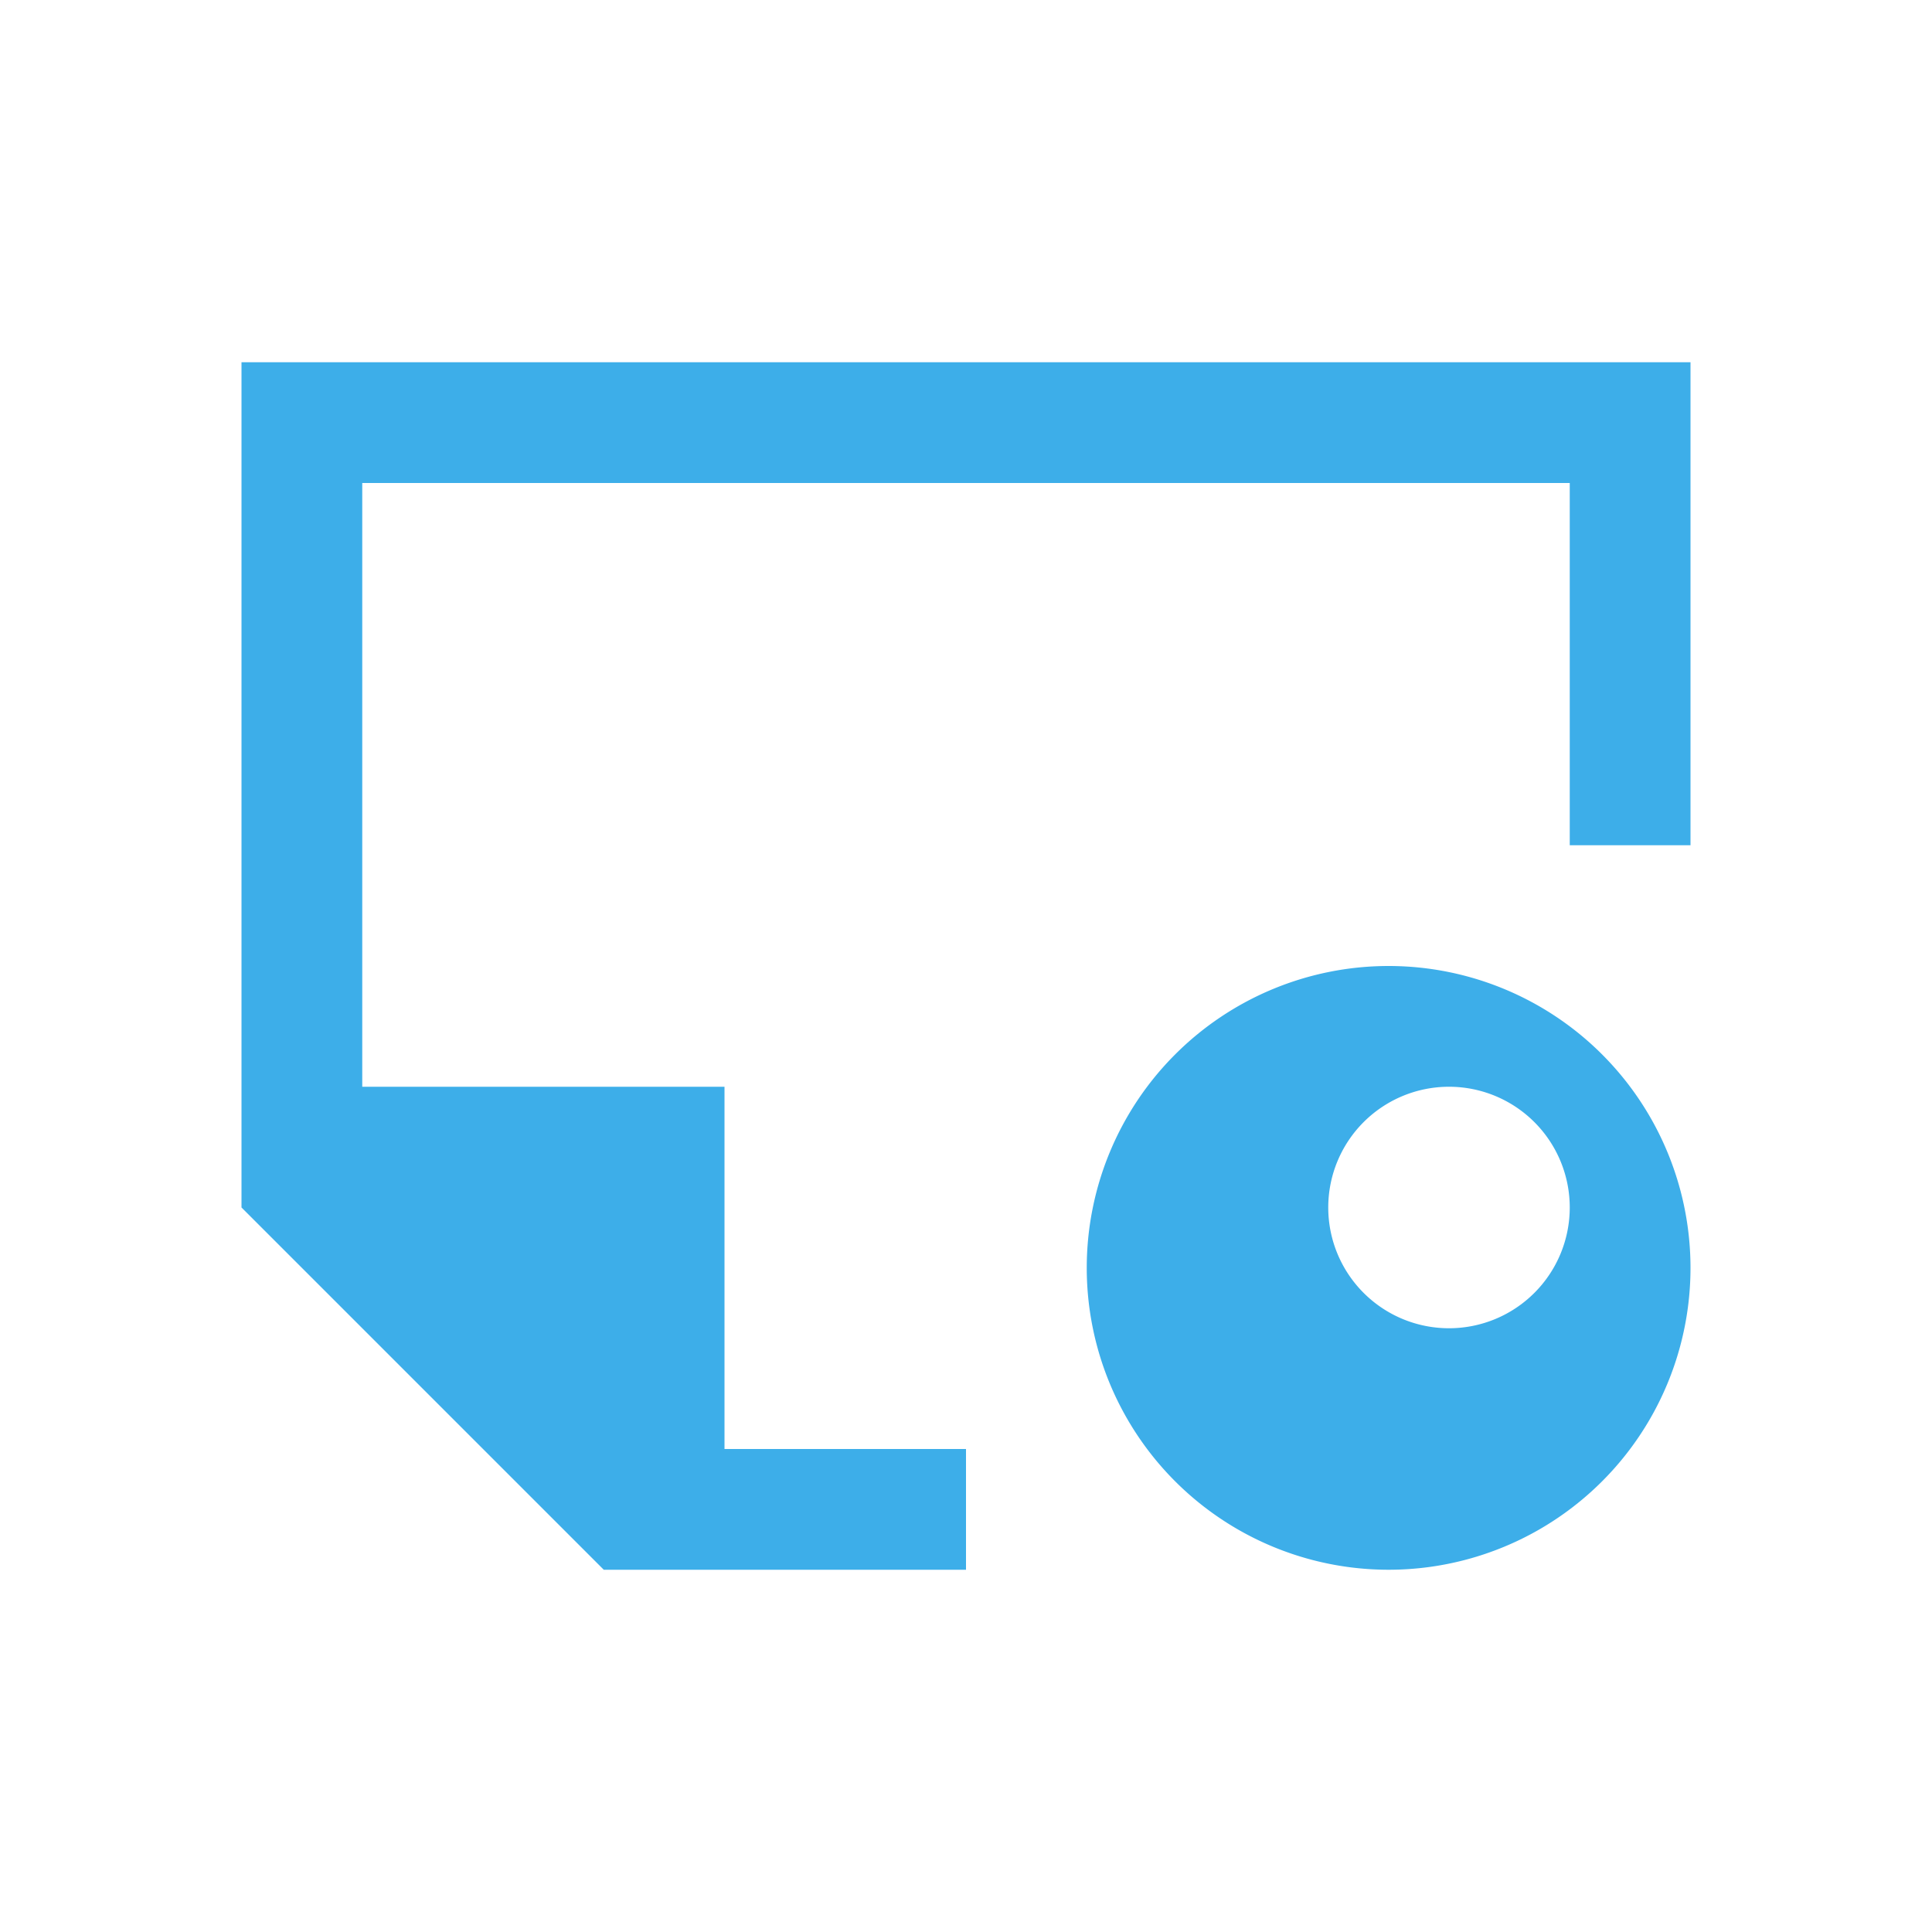
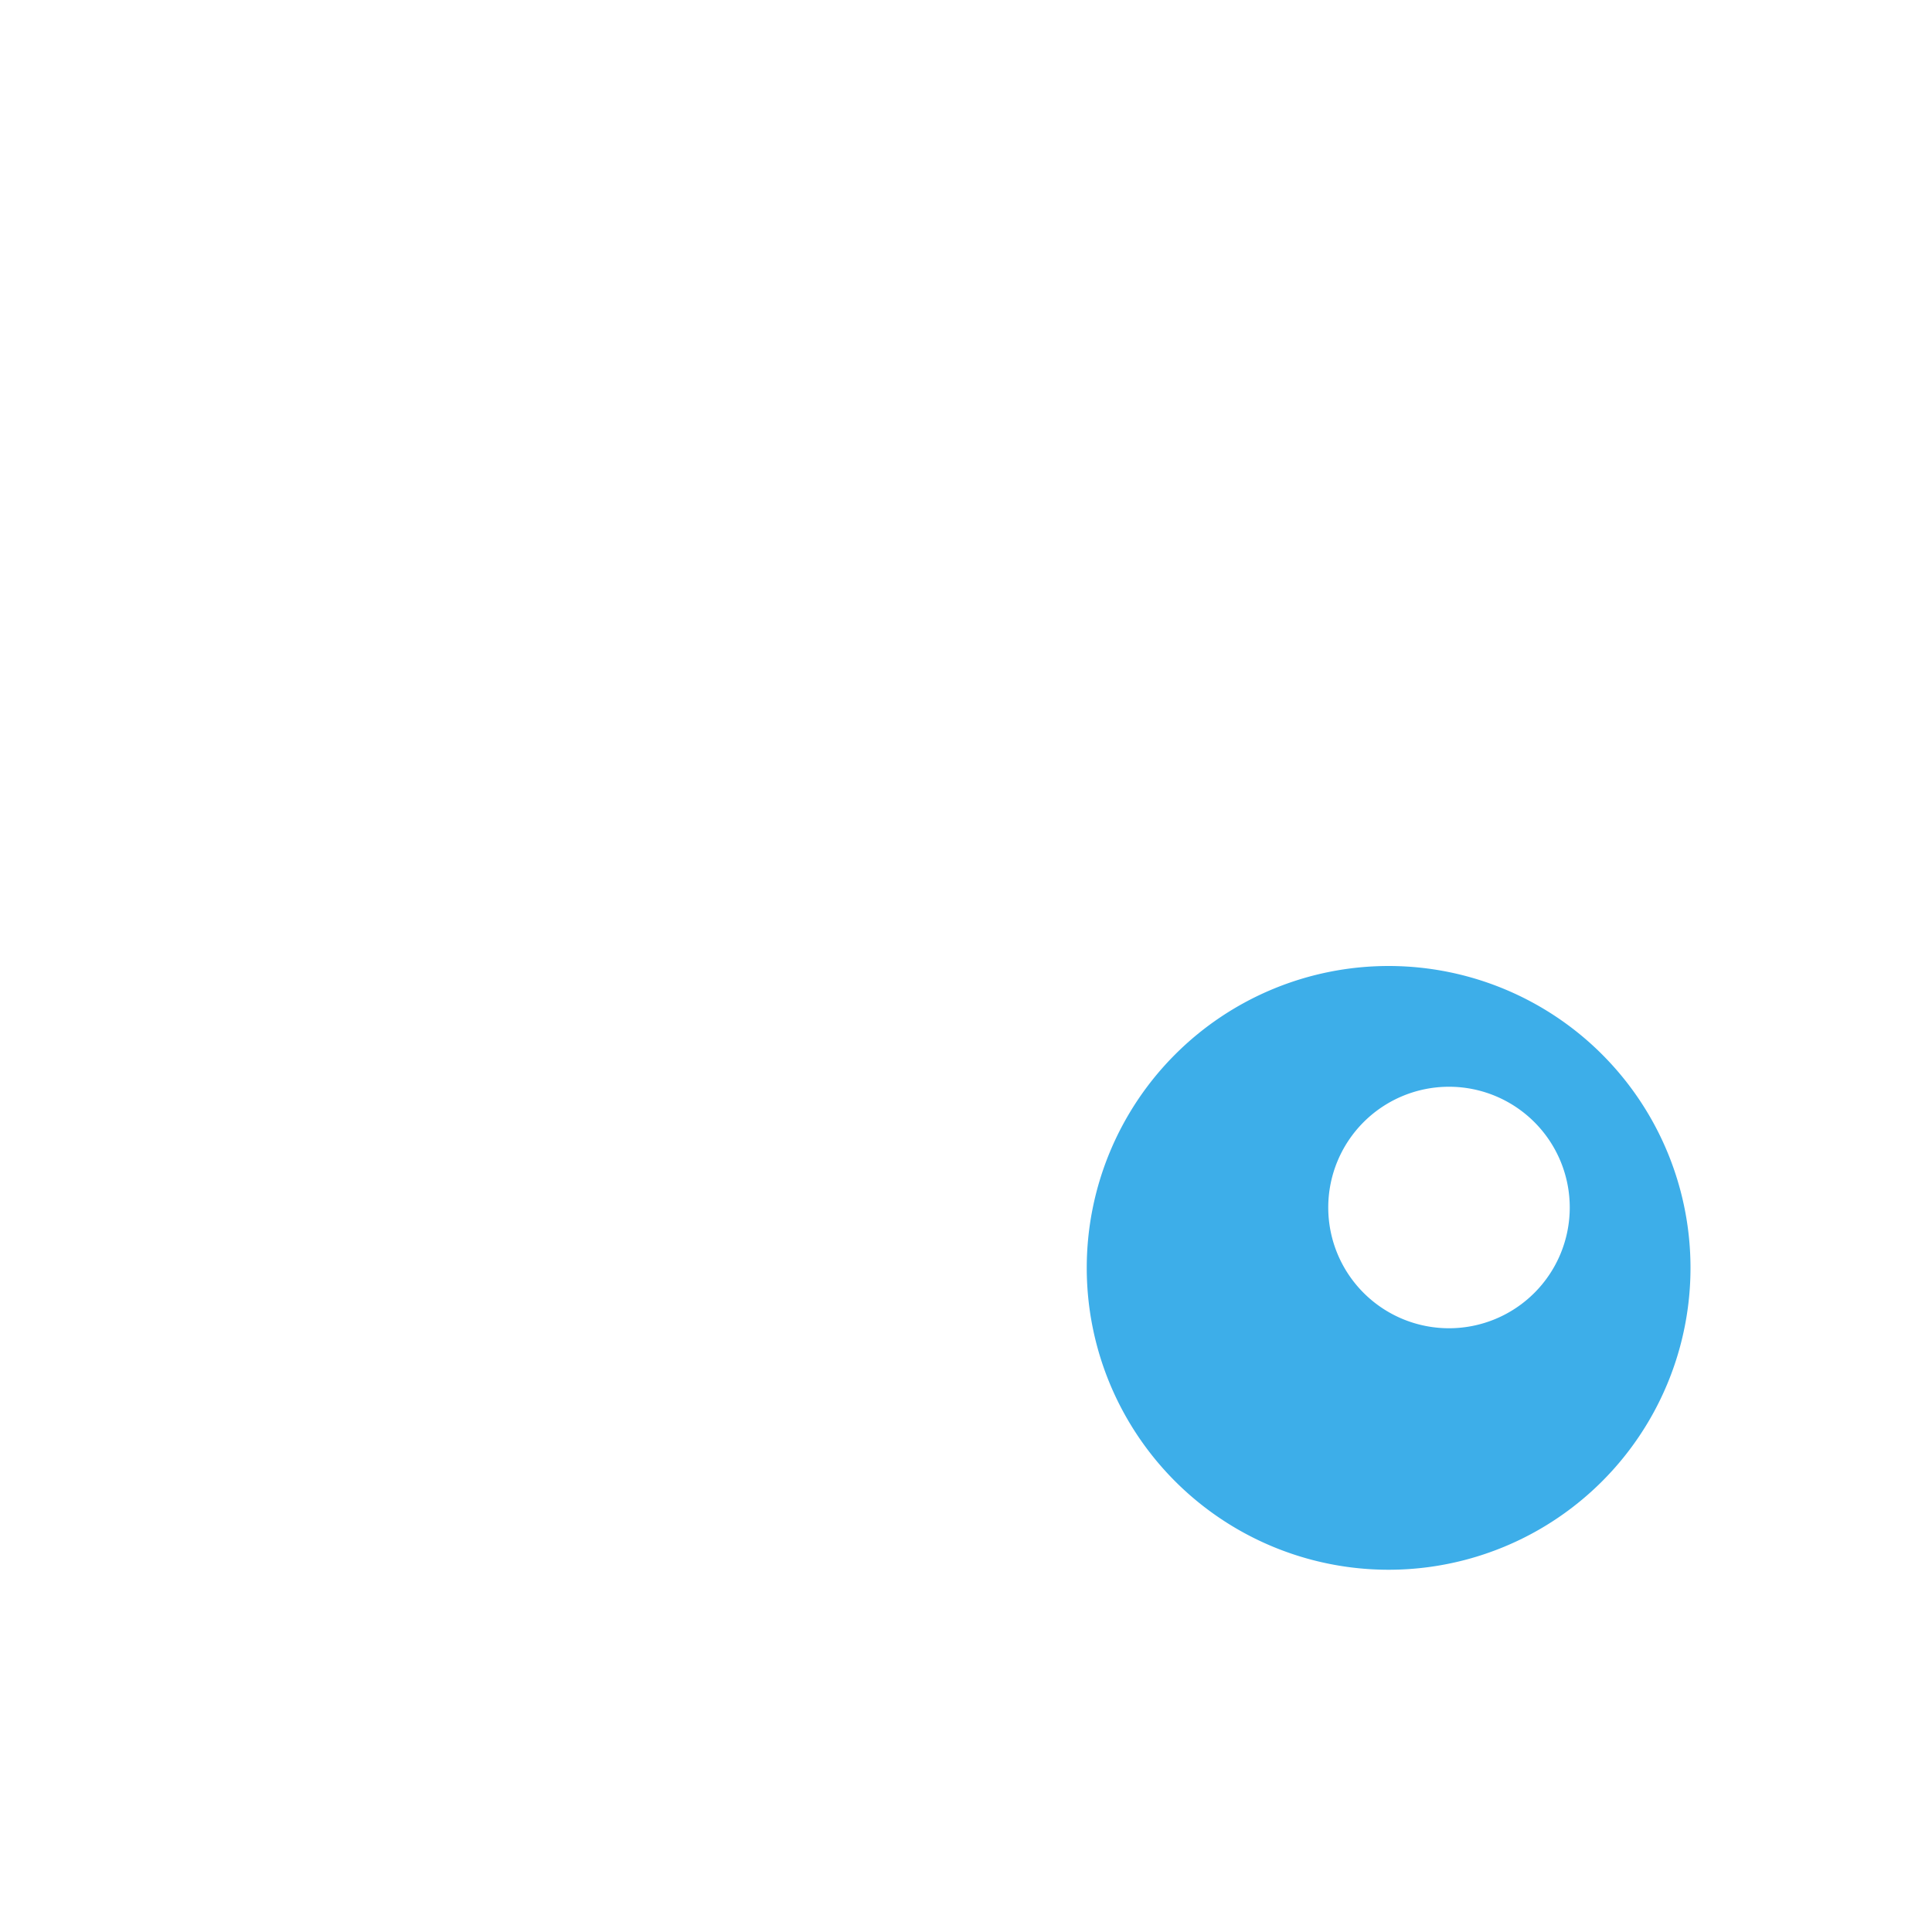
<svg xmlns="http://www.w3.org/2000/svg" viewBox="0 0 16 16">
  <g fill="#3daee9">
-     <path d="m2 3v7l3 3h3v-1h-2v-3h-3v-5h10v3h1v-4z" />
    <path d="m11.5 8a2.5 2.5 0 0 0 -2.5 2.5 2.5 2.5 0 0 0 2.5 2.5 2.5 2.5 0 0 0 2.5-2.5 2.5 2.5 0 0 0 -2.5-2.5zm.5 1a1 1 0 0 1 1 1 1 1 0 0 1 -1 1 1 1 0 0 1 -1-1 1 1 0 0 1 1-1z" />
  </g>
</svg>